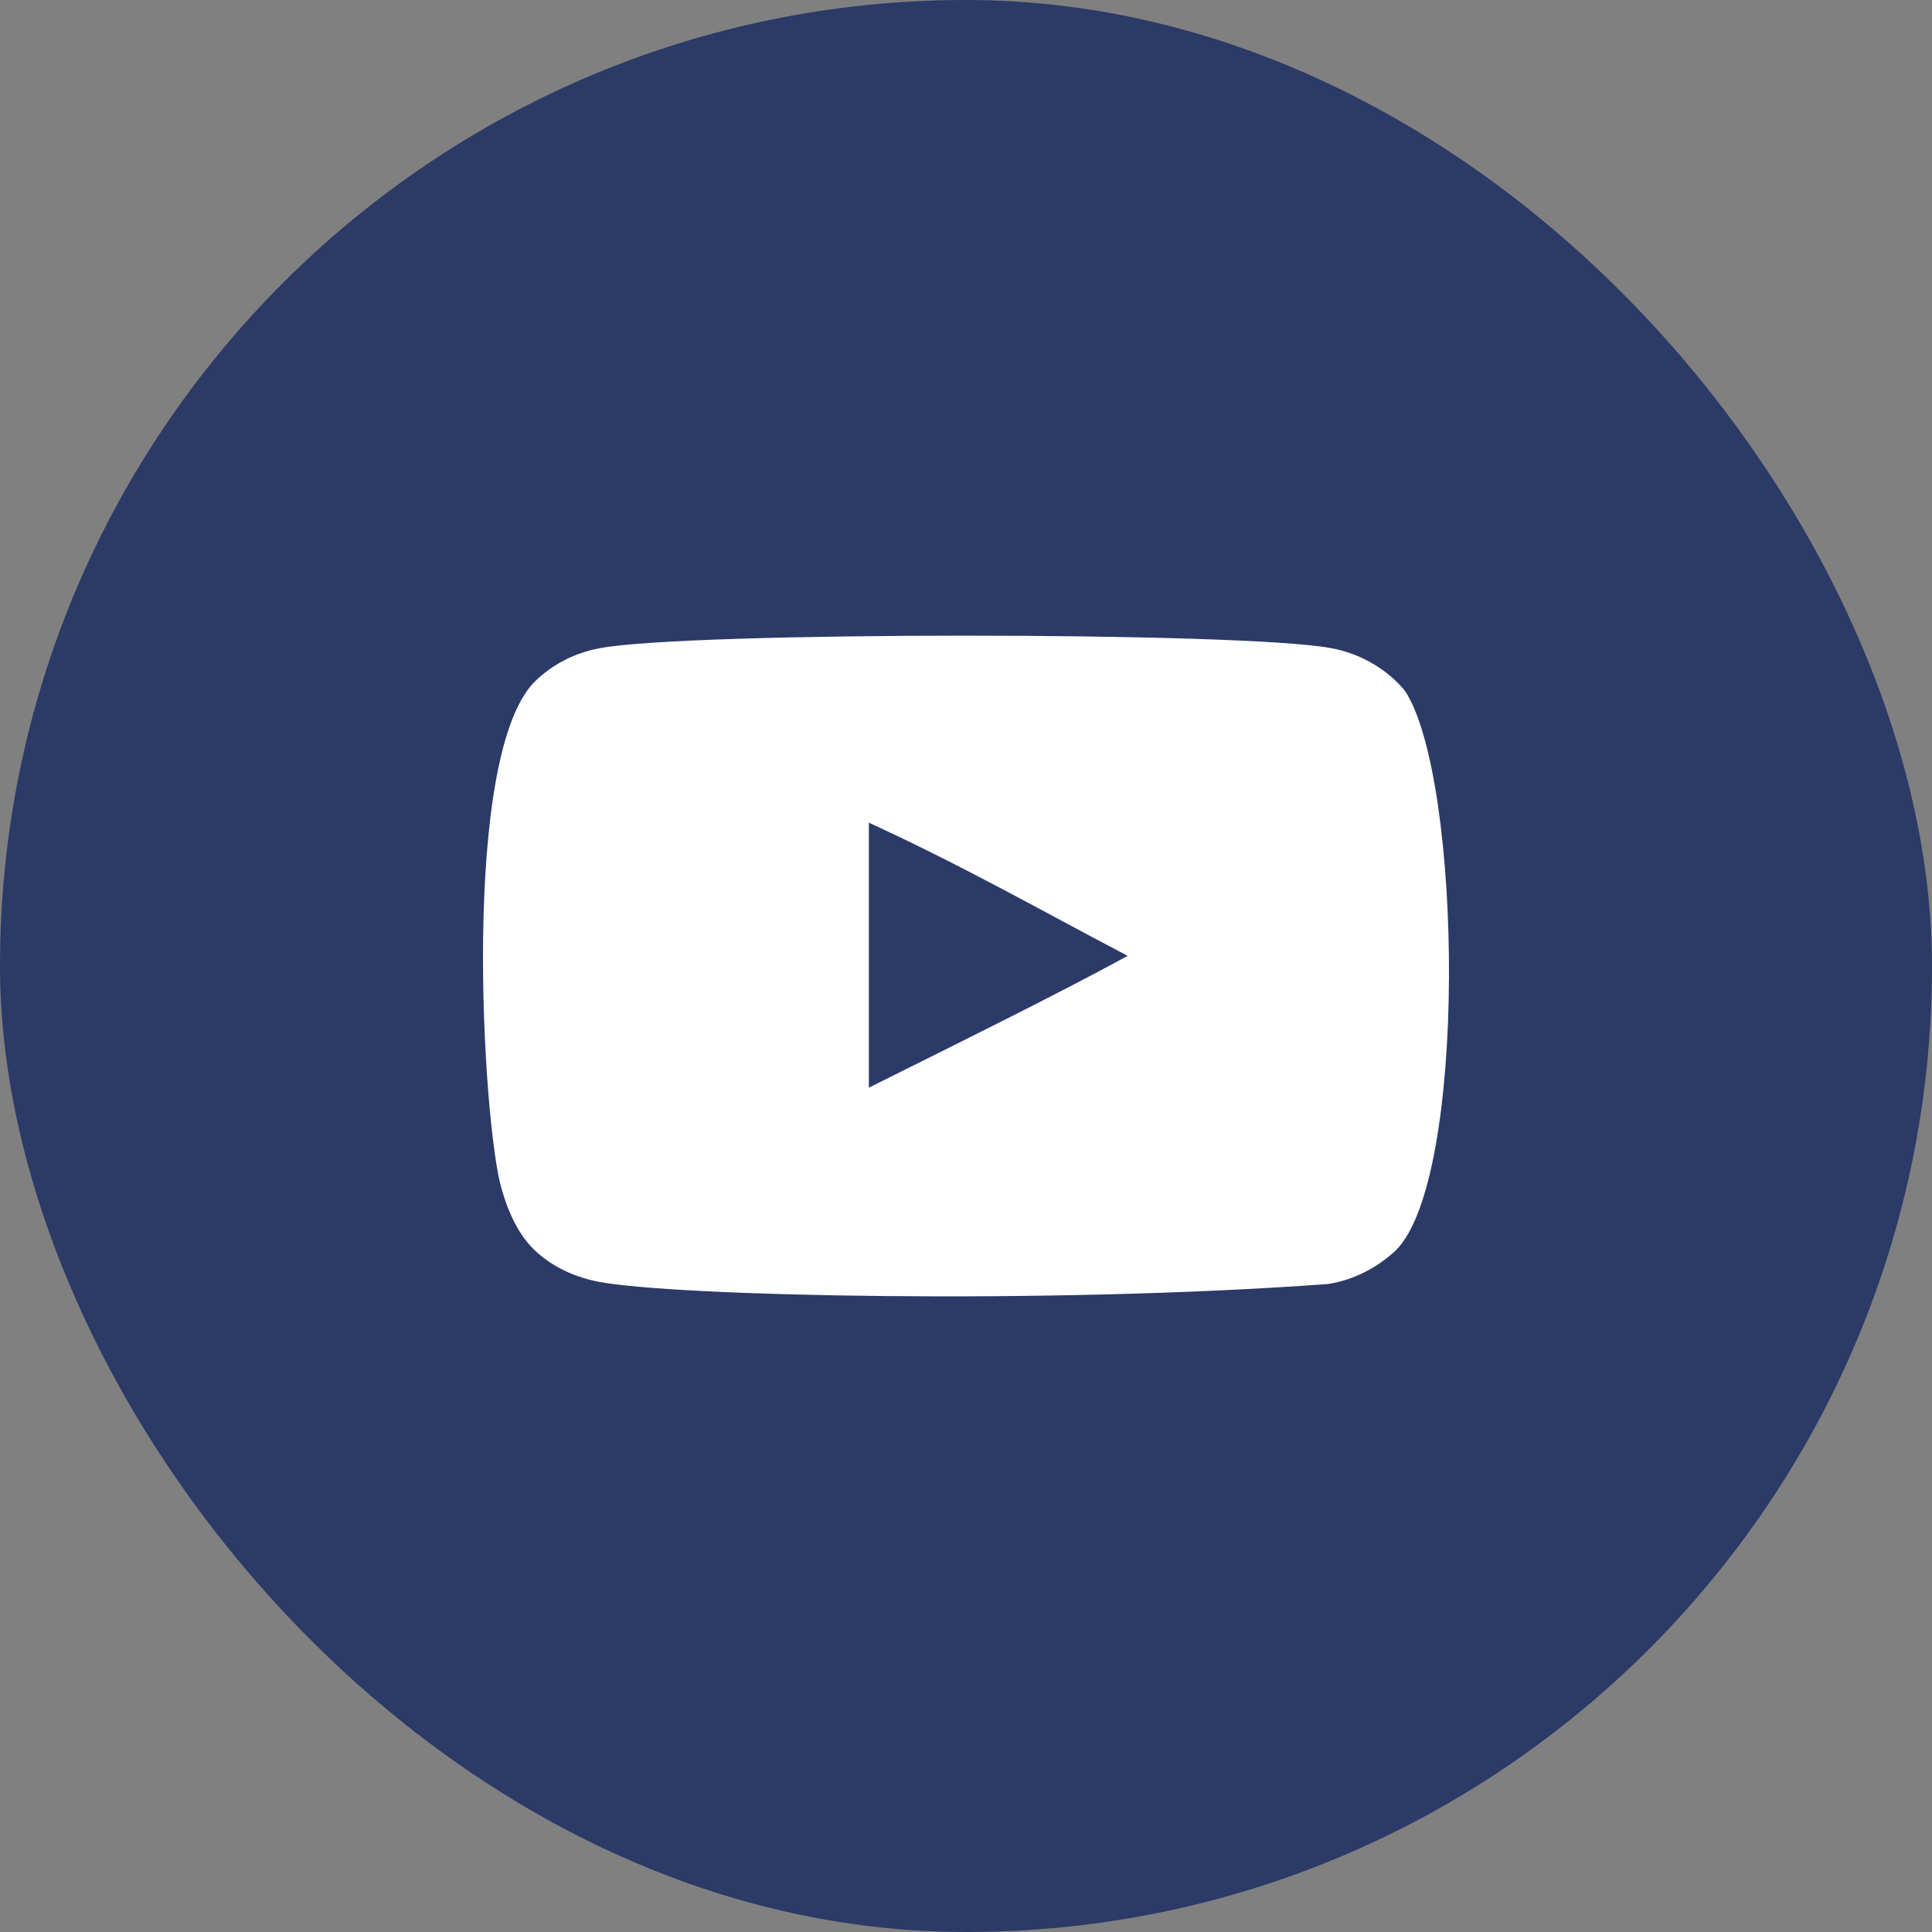
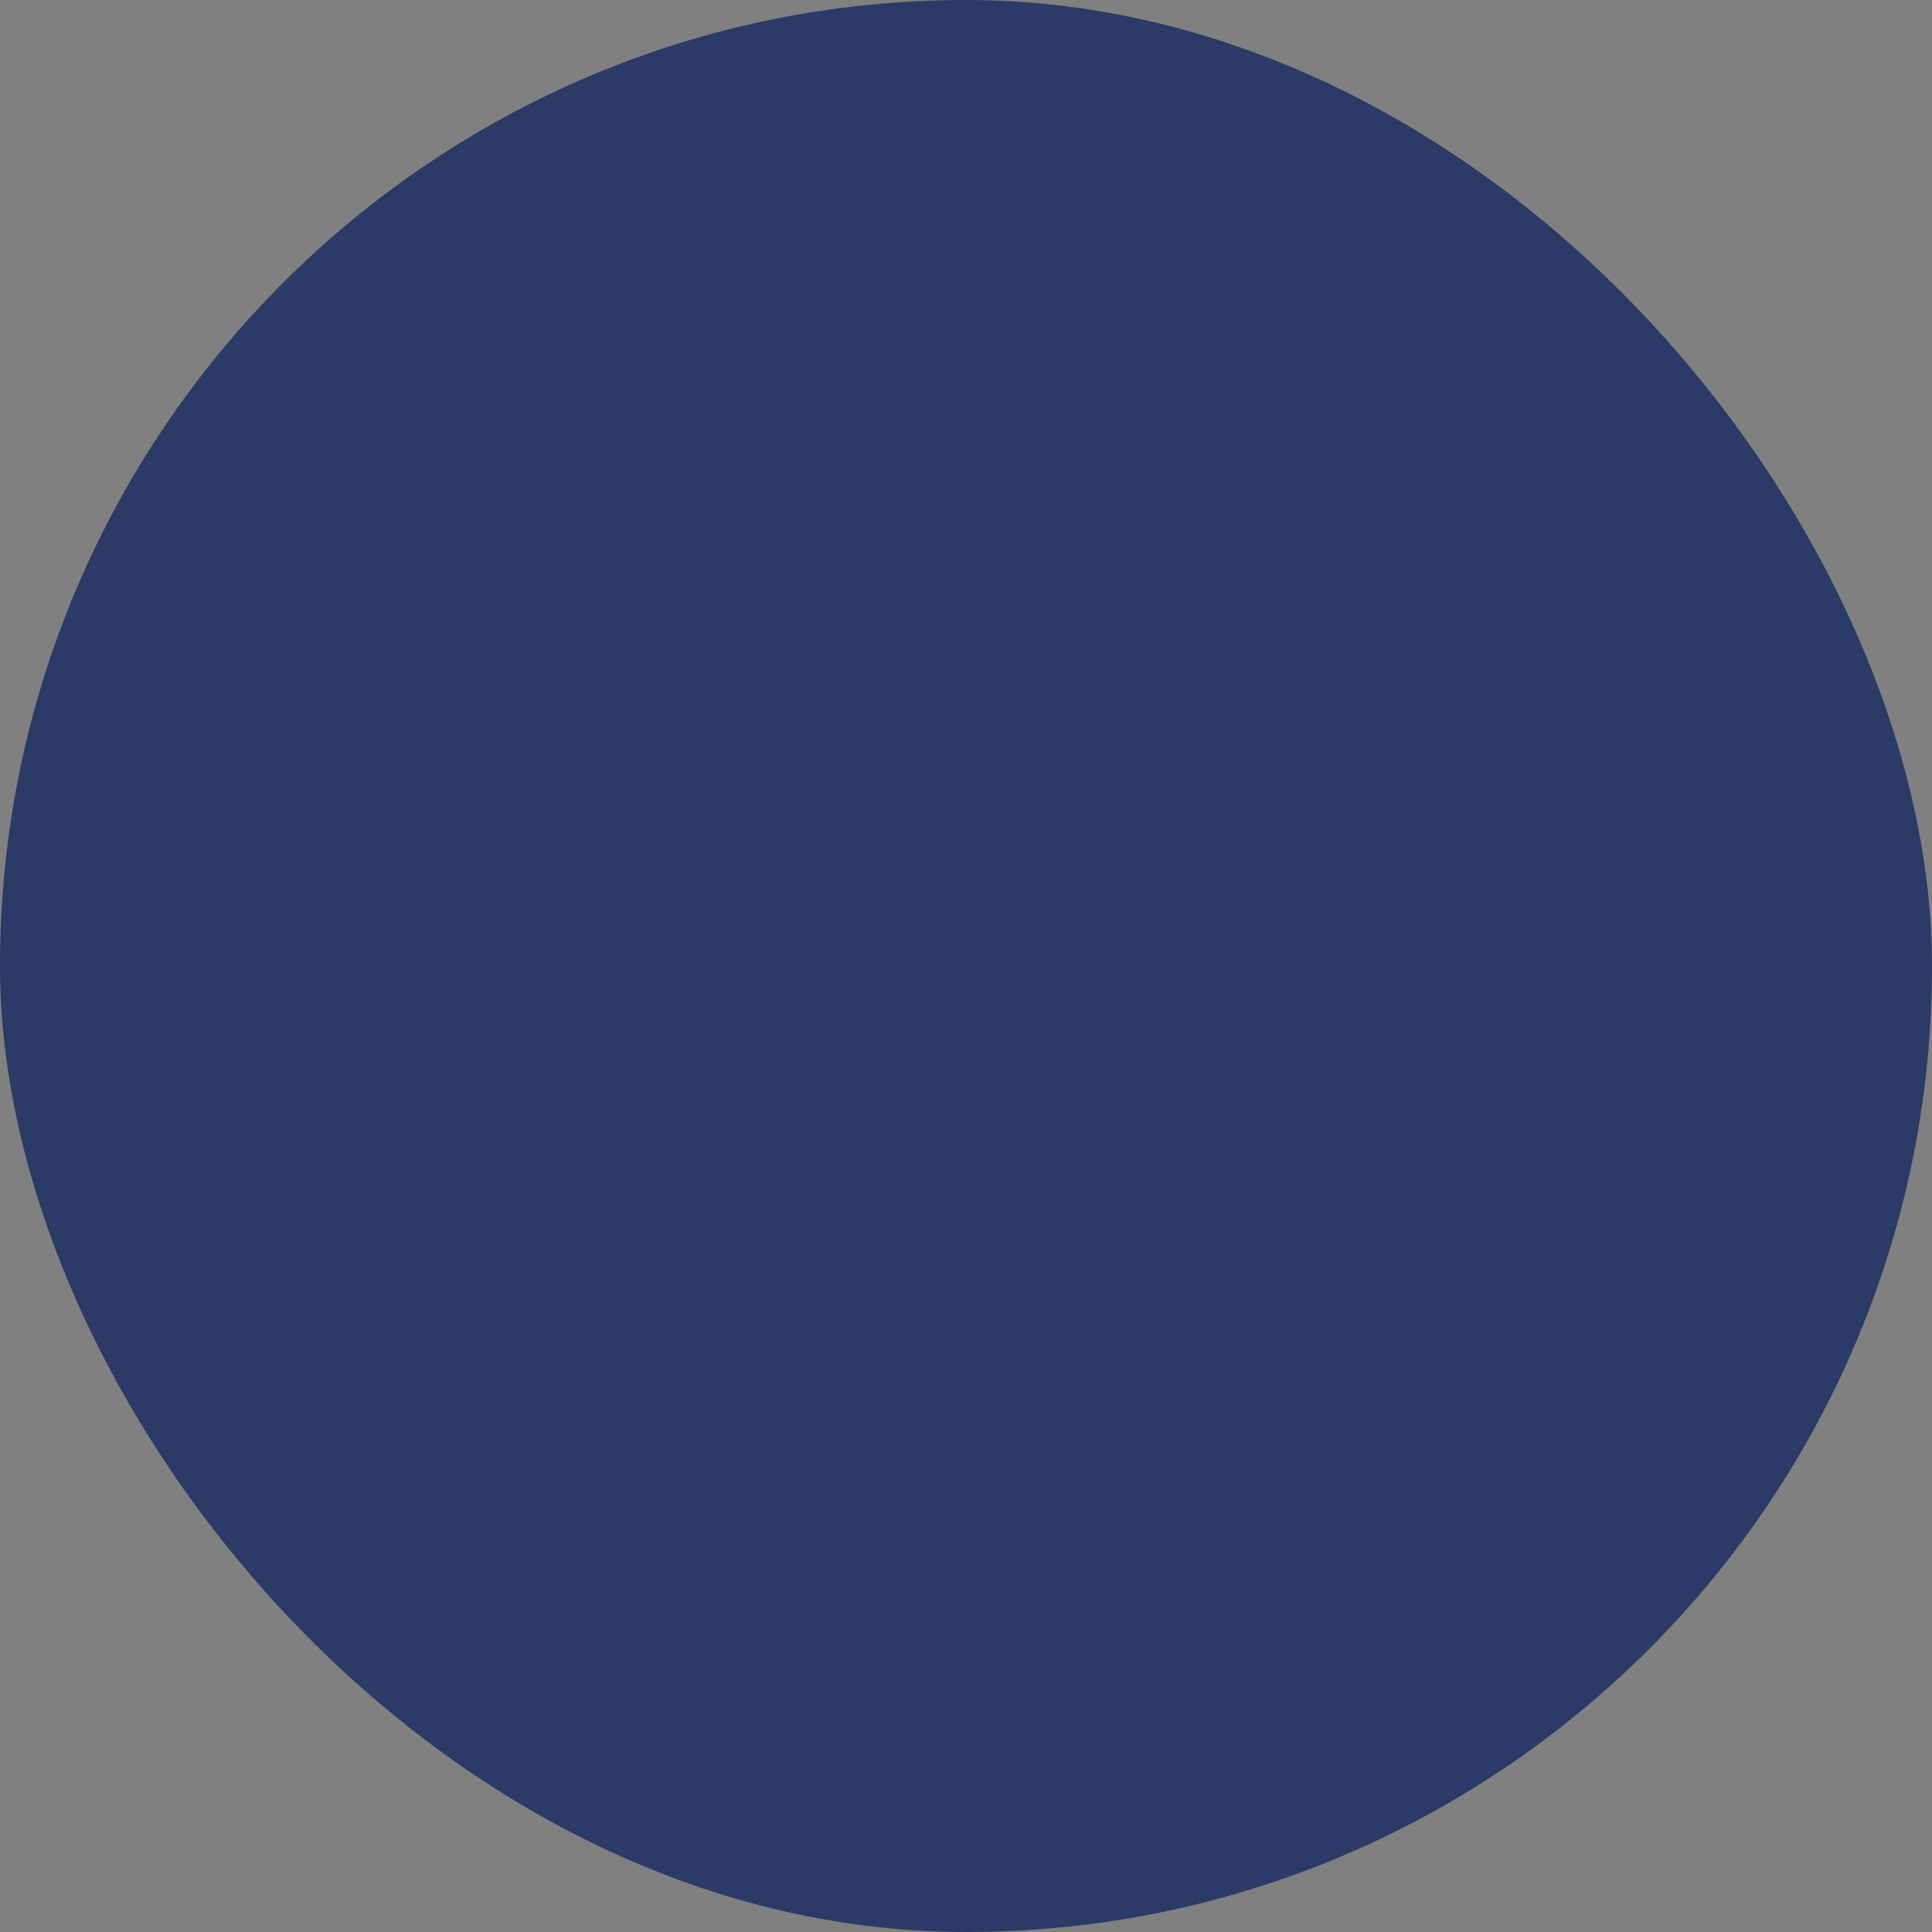
<svg xmlns="http://www.w3.org/2000/svg" fill="none" height="100%" overflow="visible" preserveAspectRatio="none" style="display: block;" viewBox="0 0 32 32" width="100%">
  <rect x="0" y="0" width="32" height="32" fill="#808080" stroke="none" />
  <g id="Frame 12408">
    <rect fill="#2B3A67" height="32" rx="16" width="32" />
-     <path d="M23.276 11.45C22.997 11.099 22.535 10.819 22.033 10.733C20.567 10.46 11.419 10.46 9.953 10.733C9.555 10.803 9.196 10.975 8.893 11.255C7.603 12.425 8.001 18.694 8.312 19.707C8.439 20.144 8.615 20.464 8.822 20.674C9.093 20.947 9.467 21.142 9.905 21.228C11.117 21.47 17.331 21.61 22.001 21.267C22.431 21.197 22.814 20.994 23.116 20.713C24.311 19.544 24.224 12.916 23.276 11.45ZM14.391 18.015C14.391 16.557 14.391 15.092 14.391 13.626C15.985 14.359 17.22 15.068 18.678 15.832C17.475 16.487 15.985 17.22 14.391 18.015Z" fill="white" id="youtube 1" />
  </g>
</svg>